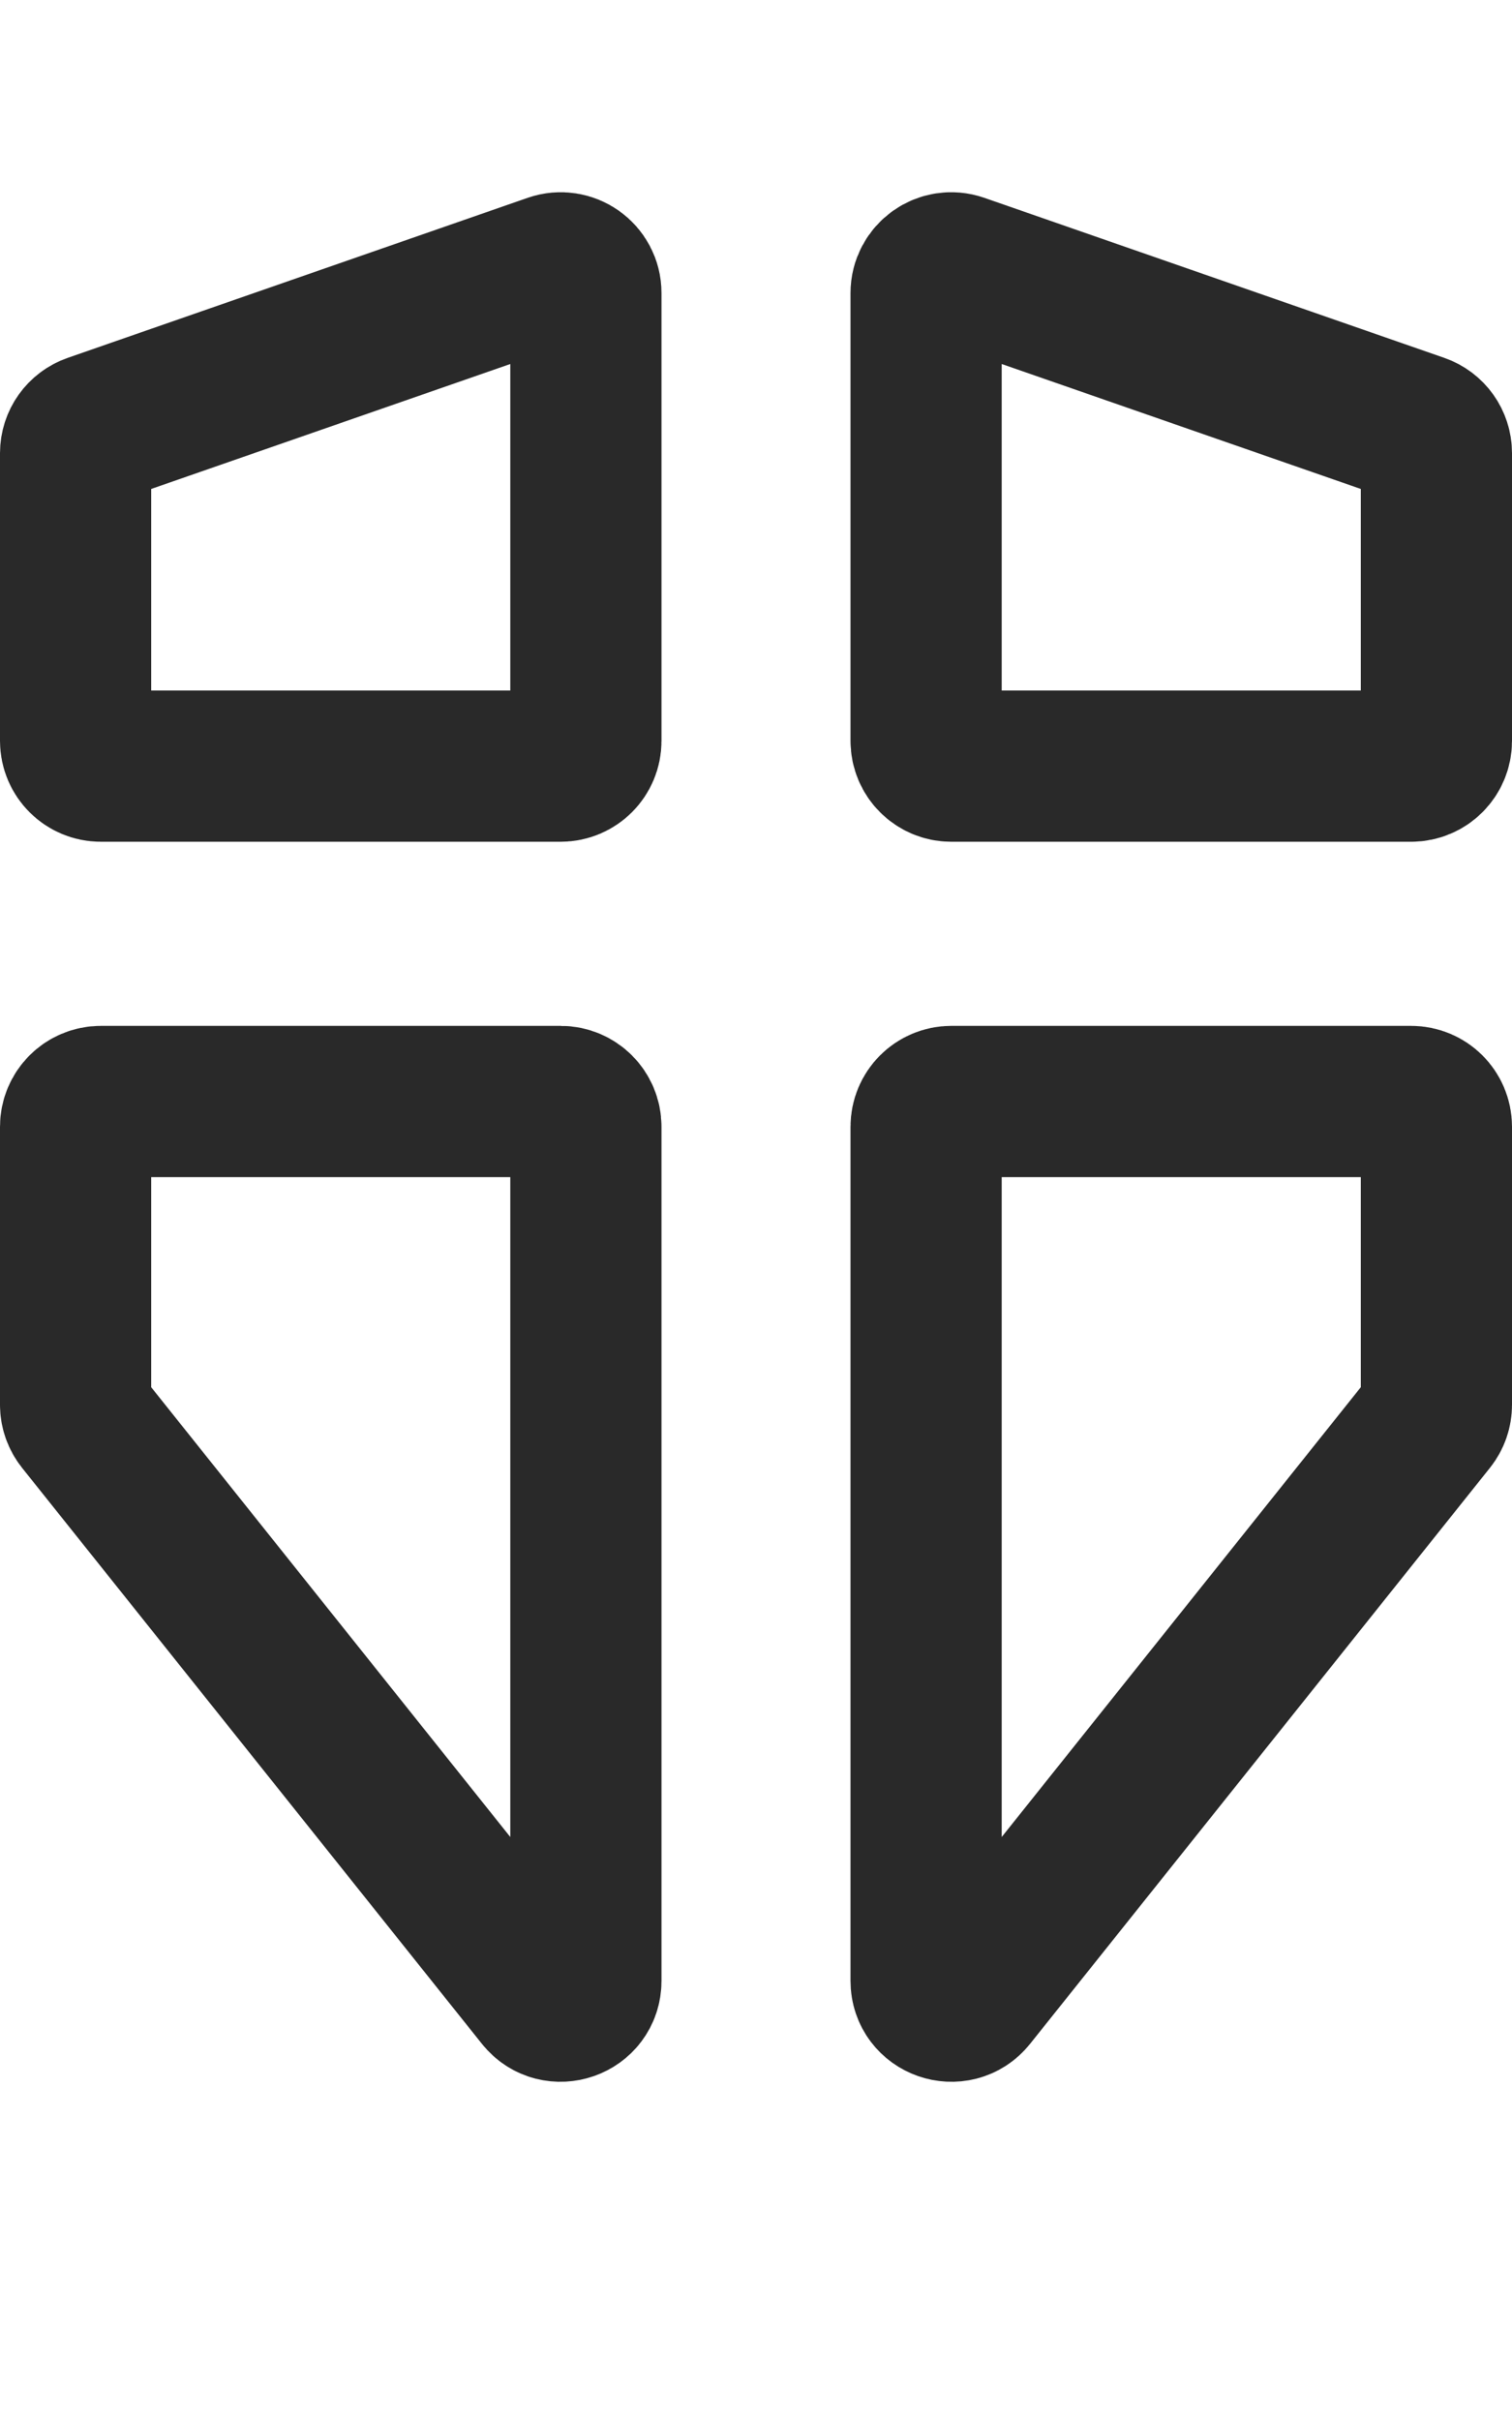
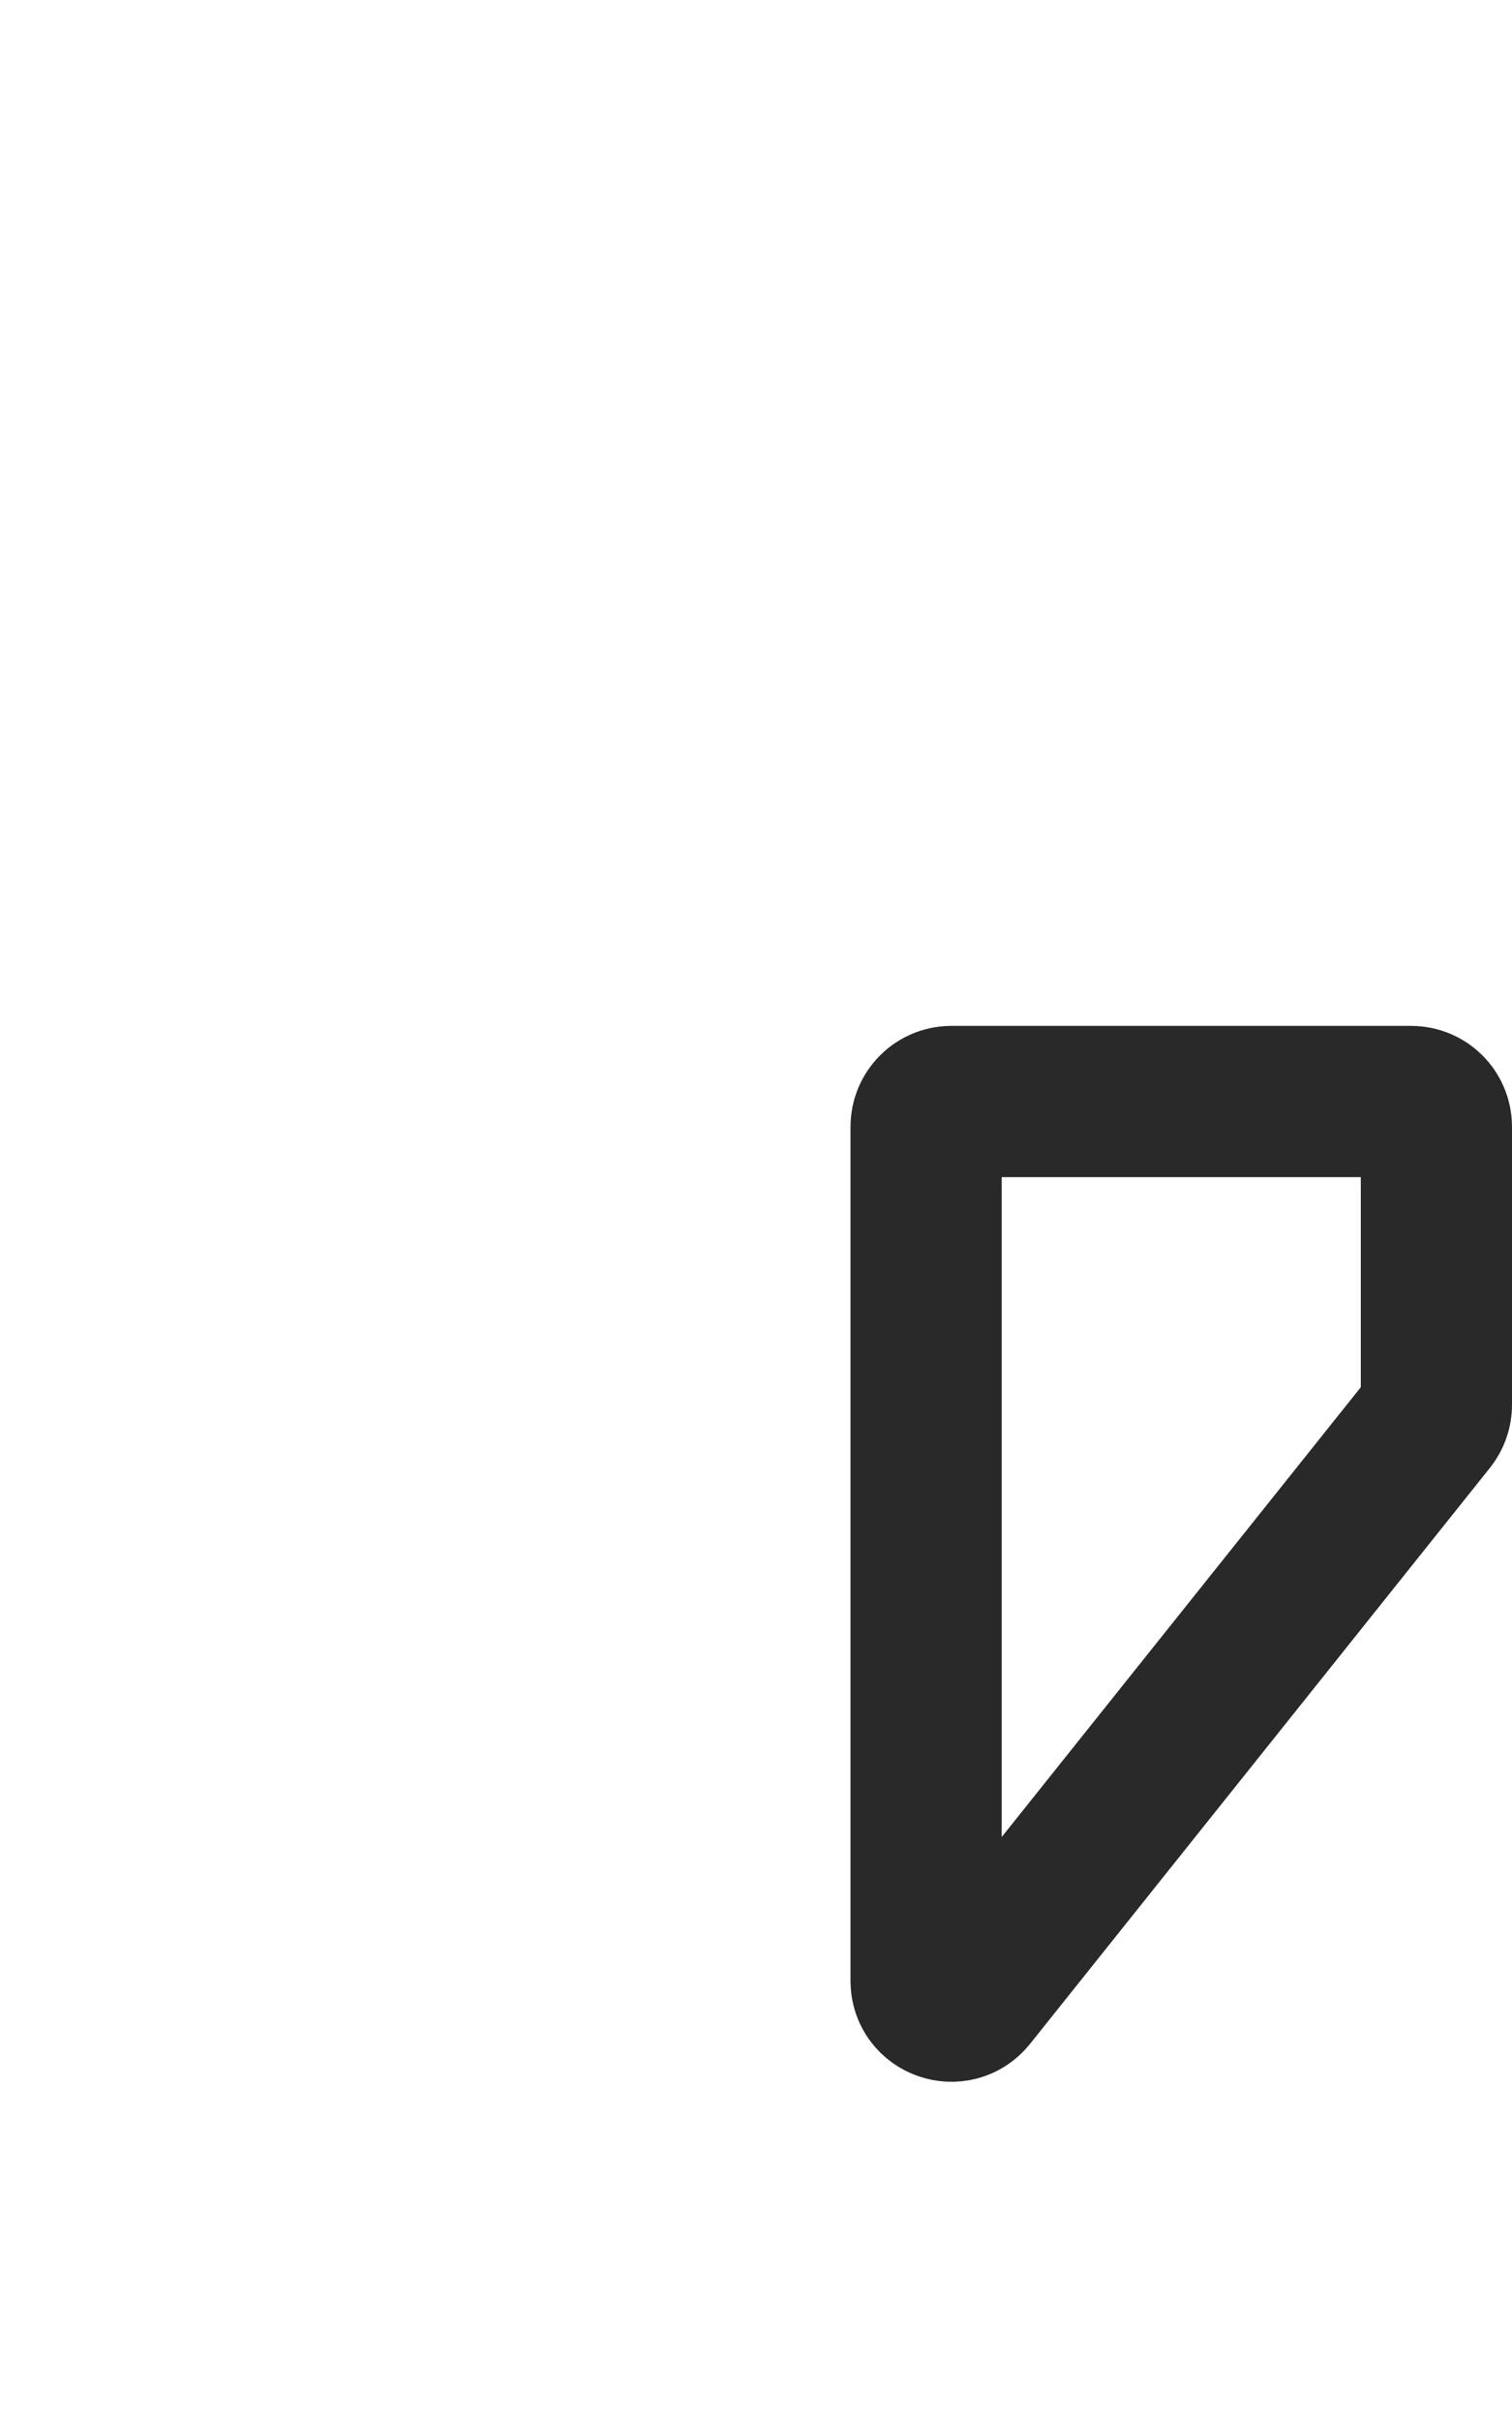
<svg xmlns="http://www.w3.org/2000/svg" width="30" height="48" viewBox="0 0 30 48" fill="none">
-   <path d="M1.836 8.515L10.961 5.341C11.286 5.228 11.625 5.469 11.625 5.813V14.696C11.625 14.972 11.401 15.196 11.125 15.196H2C1.724 15.196 1.5 14.972 1.5 14.696V8.987C1.5 8.774 1.635 8.585 1.836 8.515Z" stroke="#292929" stroke-width="3" />
-   <path d="M28.164 8.515L19.039 5.341C18.714 5.228 18.375 5.469 18.375 5.813V14.696C18.375 14.972 18.599 15.196 18.875 15.196H28C28.276 15.196 28.5 14.972 28.5 14.696V8.987C28.5 8.774 28.365 8.585 28.164 8.515Z" stroke="#292929" stroke-width="3" />
-   <path d="M1.609 28.177L10.734 39.603C11.029 39.972 11.625 39.764 11.625 39.291L11.625 22.348C11.625 22.072 11.401 21.848 11.125 21.848L2 21.848C1.724 21.848 1.5 22.072 1.5 22.348L1.5 27.865C1.5 27.978 1.539 28.088 1.609 28.177Z" stroke="#292929" stroke-width="3" />
  <path d="M28.391 28.177L19.266 39.603C18.971 39.972 18.375 39.764 18.375 39.291L18.375 22.348C18.375 22.072 18.599 21.848 18.875 21.848L28 21.848C28.276 21.848 28.5 22.072 28.5 22.348L28.5 27.865C28.5 27.978 28.462 28.088 28.391 28.177Z" stroke="#292929" stroke-width="3" />
</svg>